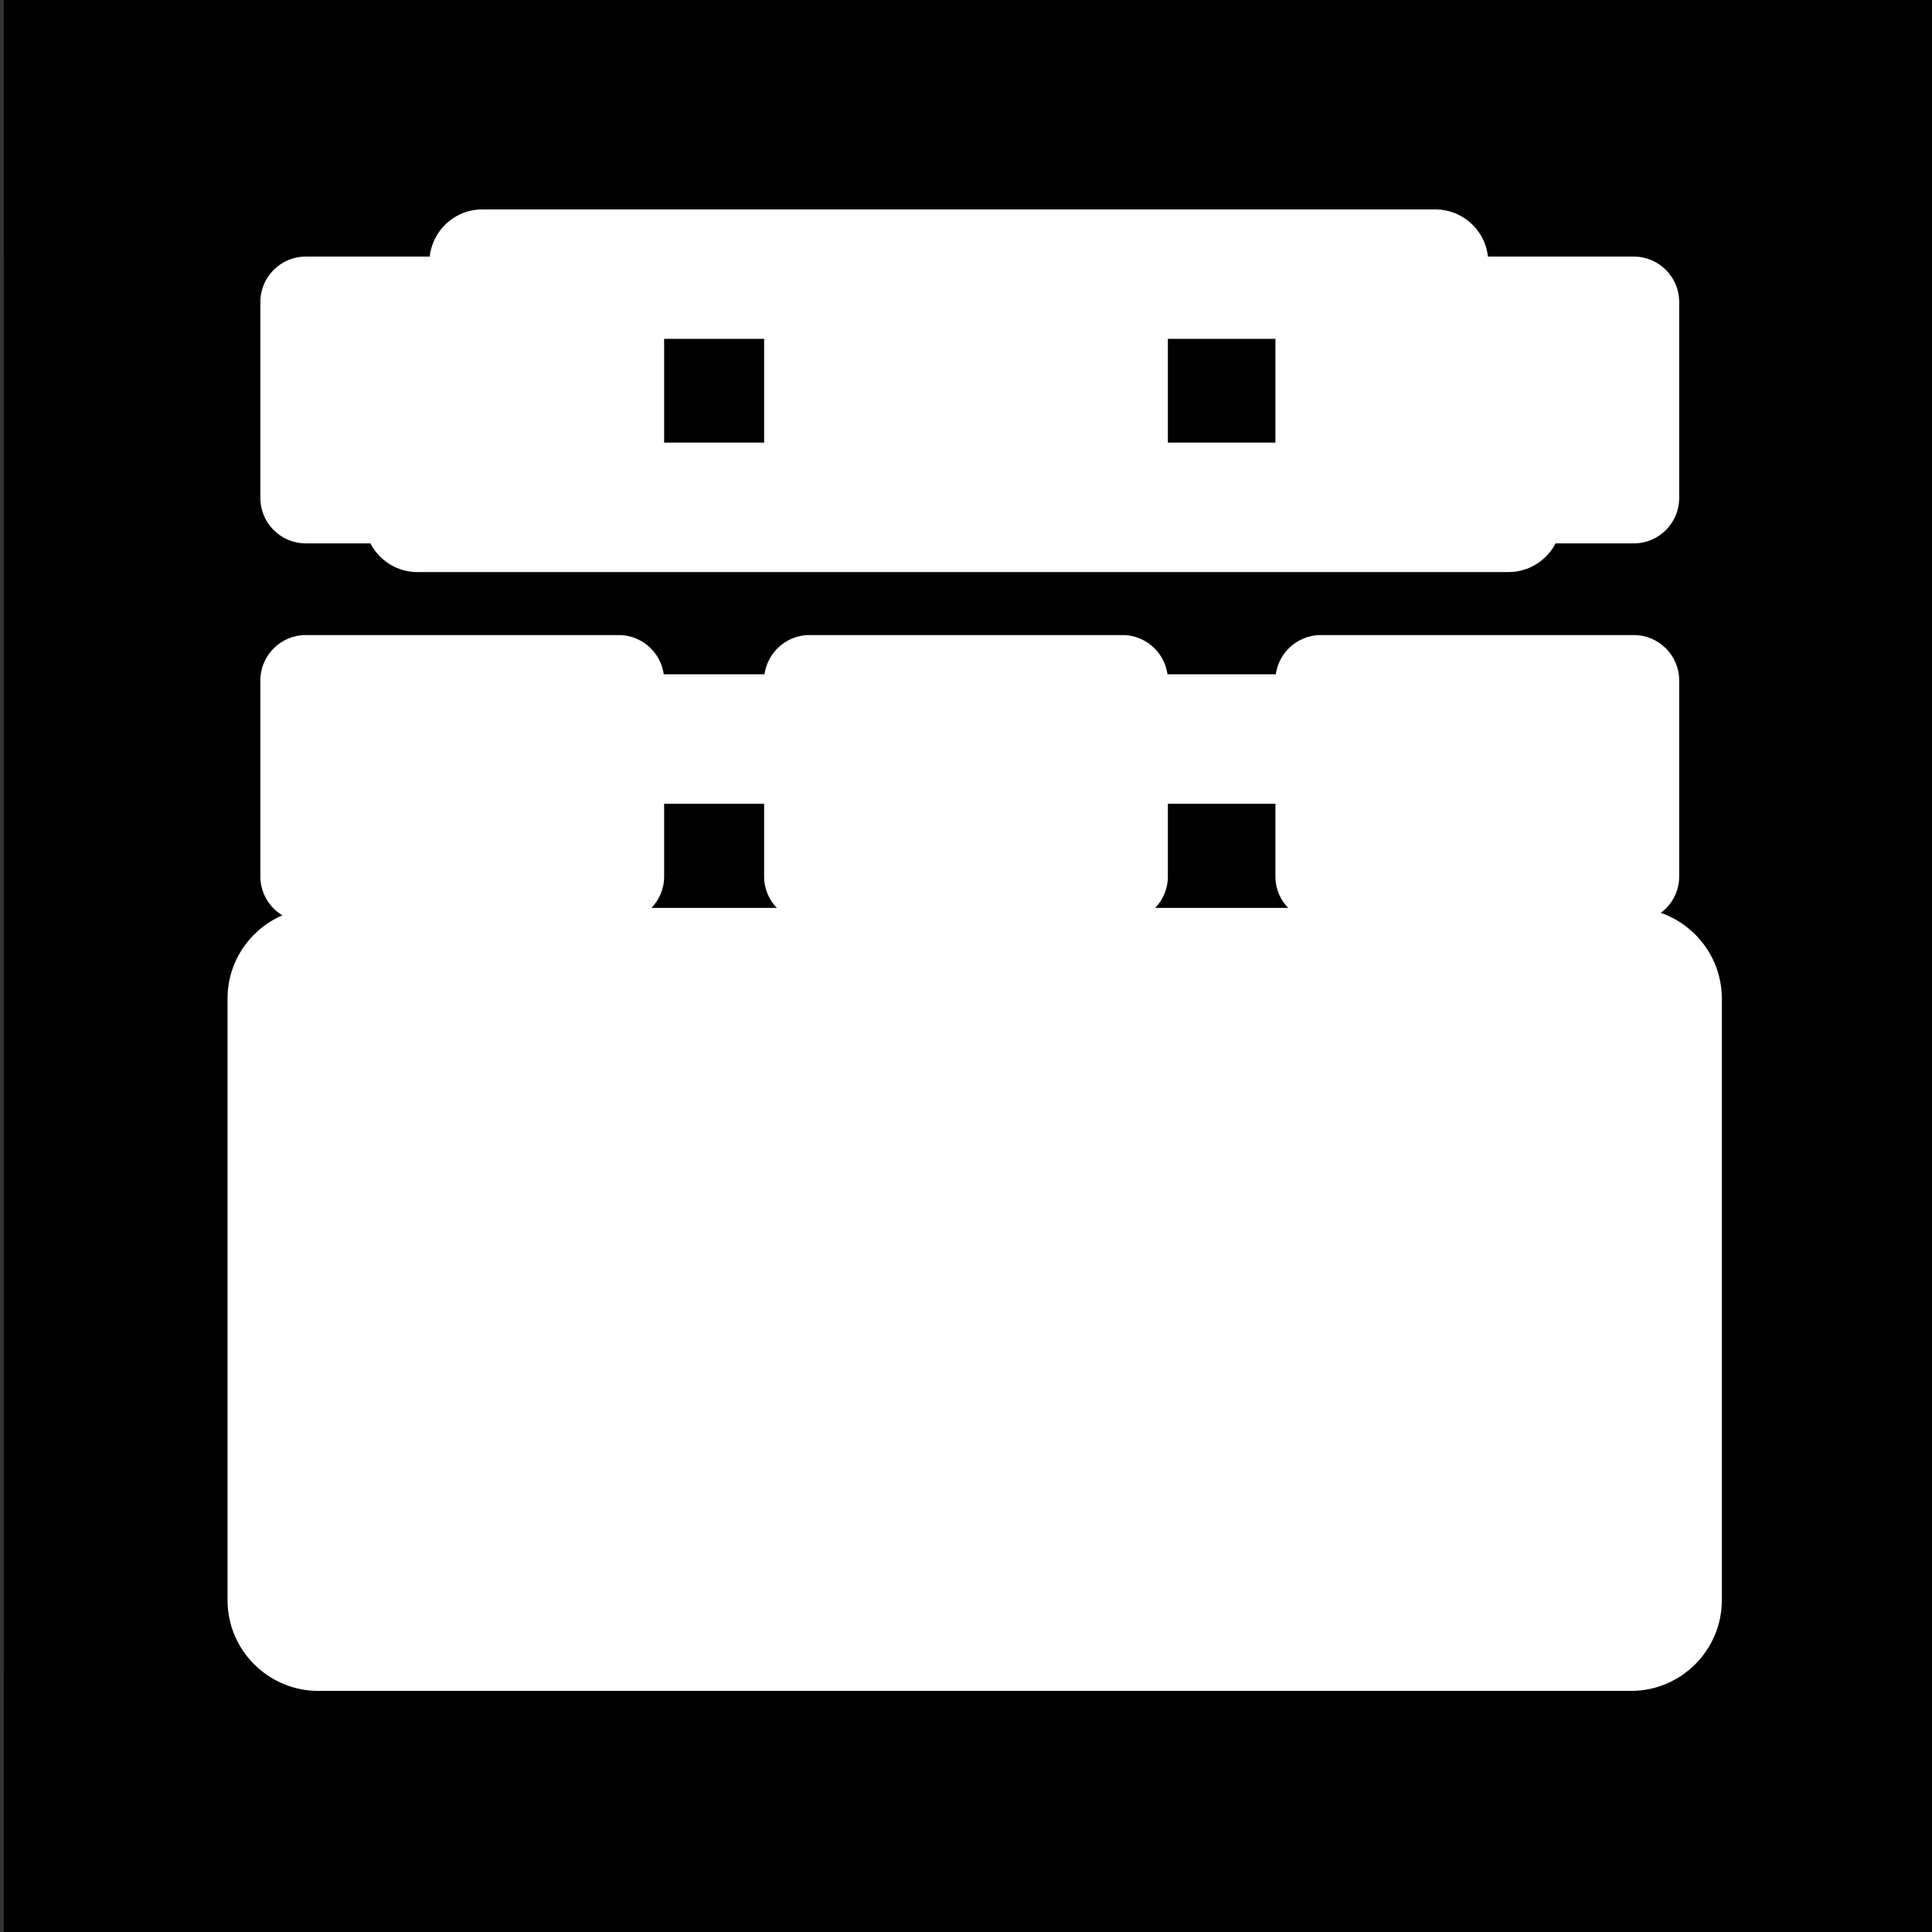
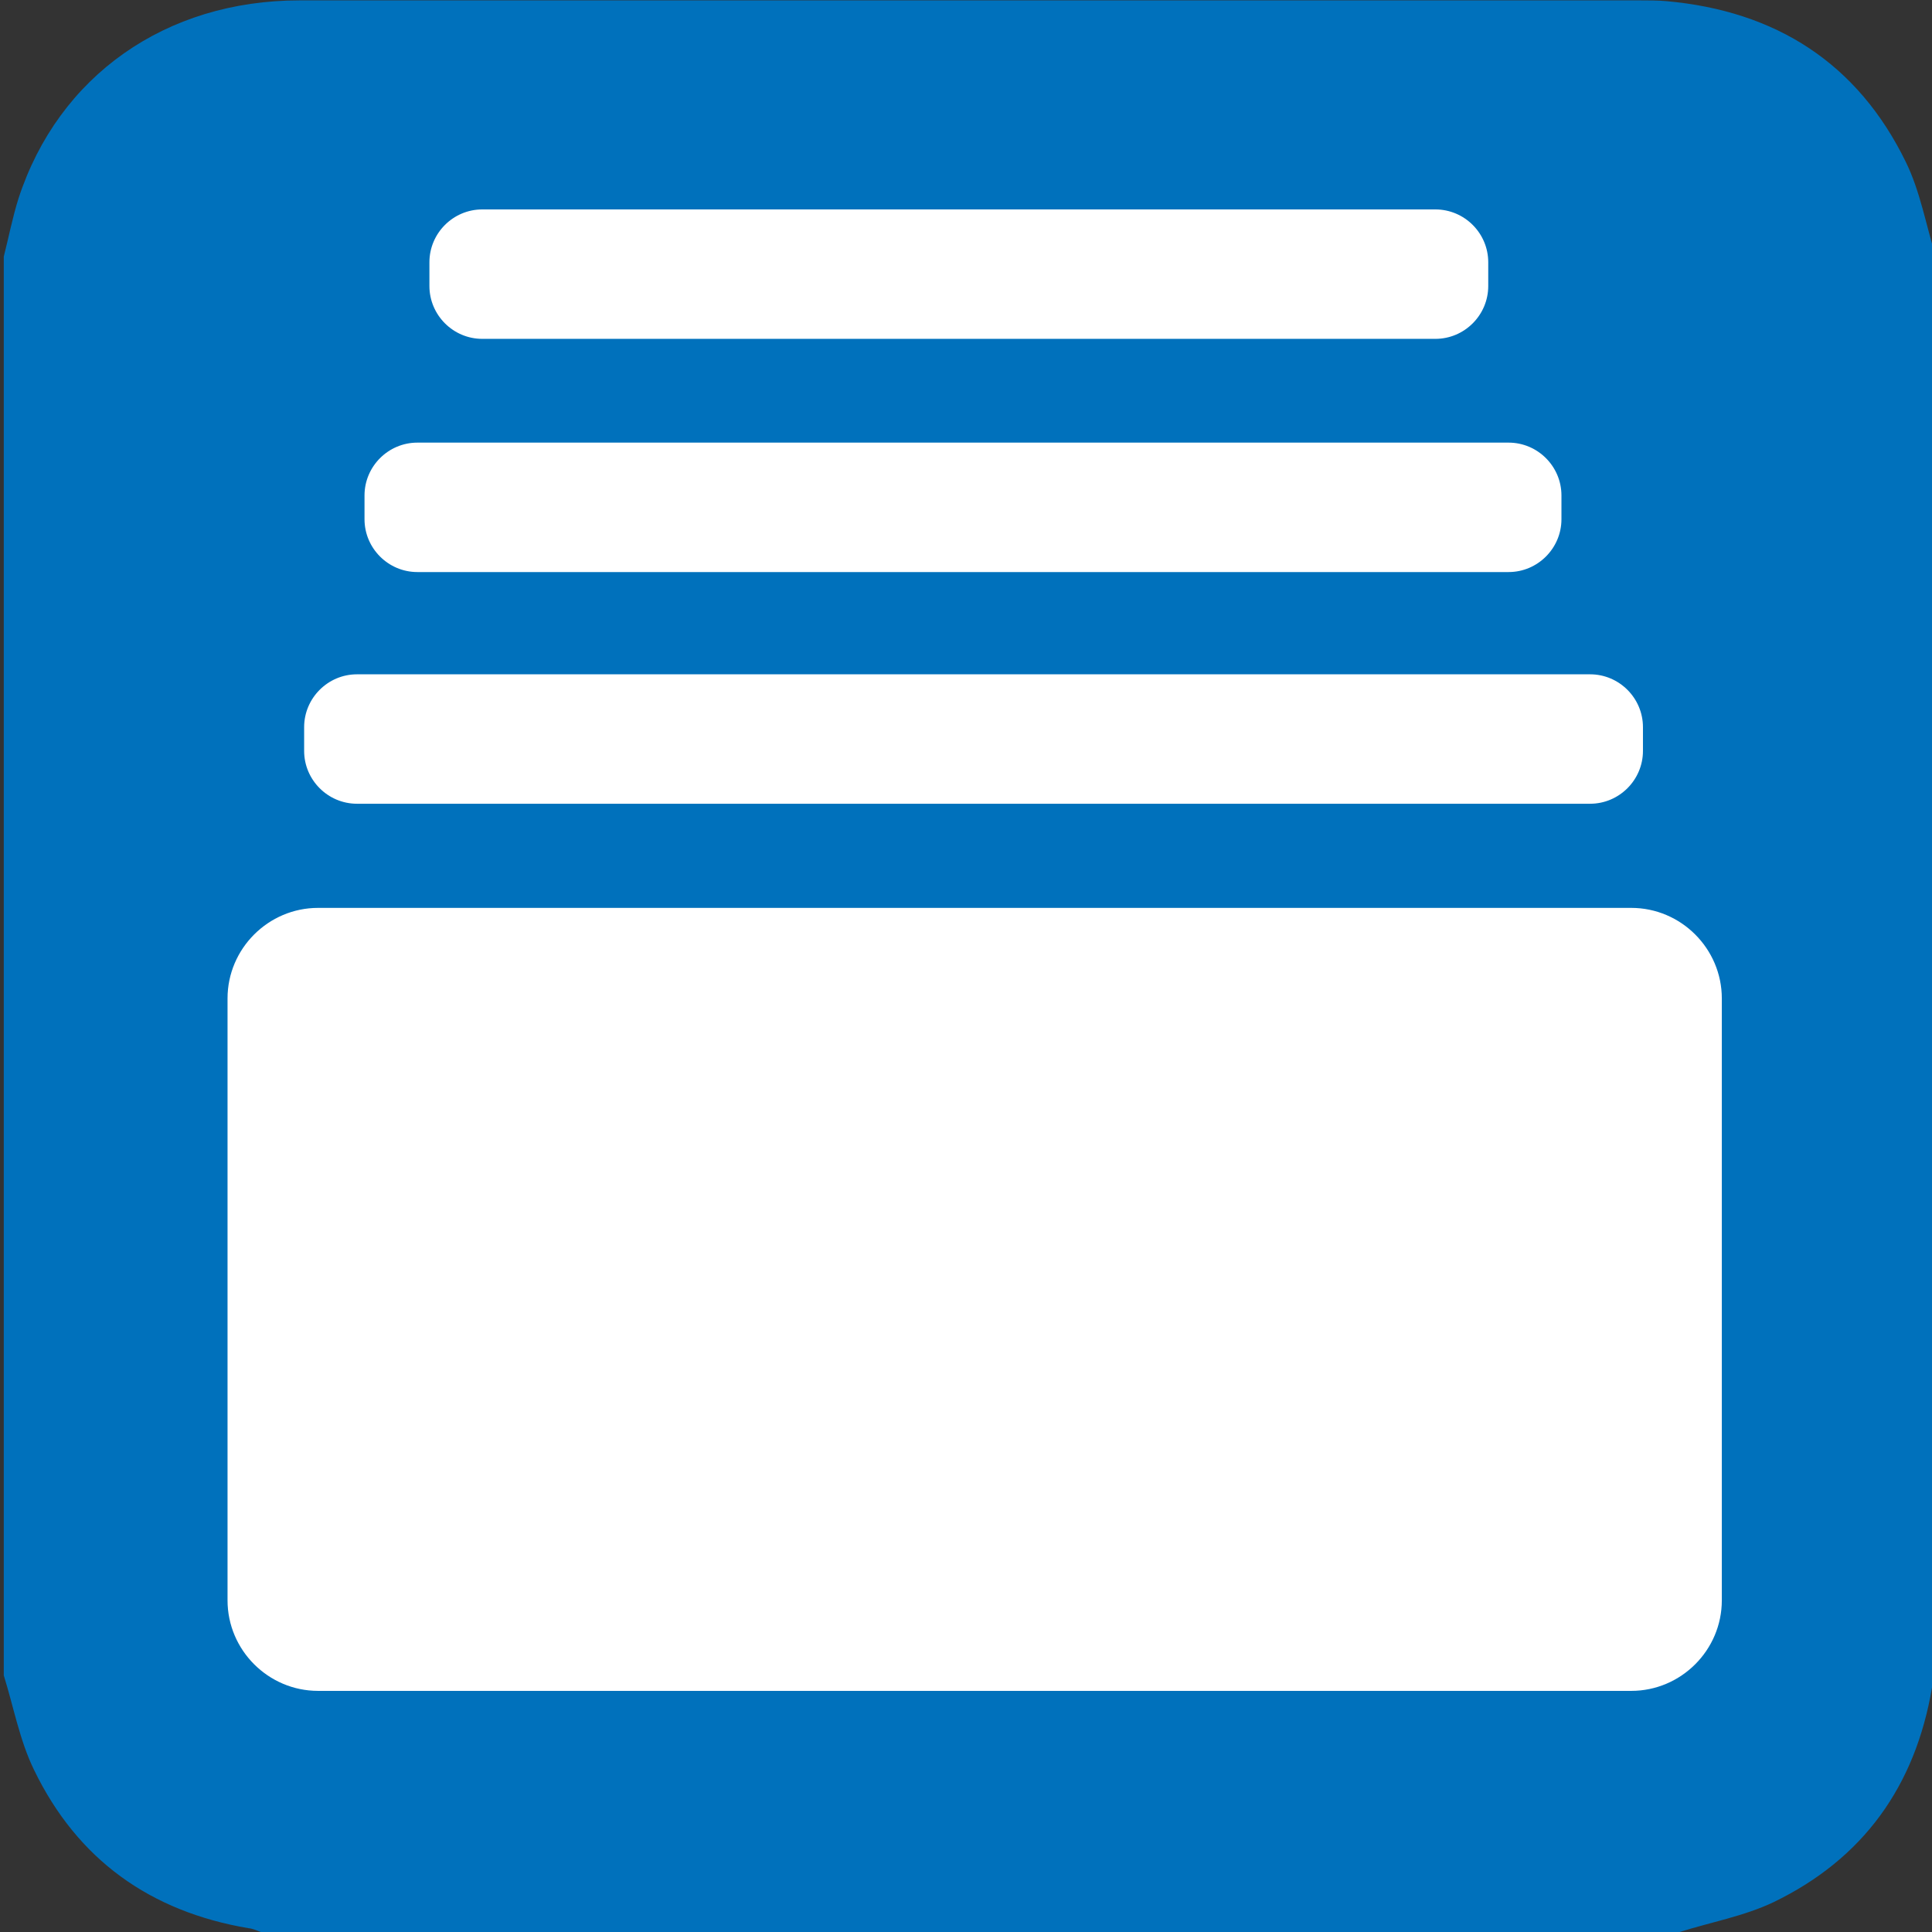
<svg xmlns="http://www.w3.org/2000/svg" viewBox="0 0 512 512">
  <rect x="0" y="0" width="512" height="512" fill="#333333" stroke="none" />
  <style>.st0{display:none}.st1{display:inline}.st2{fill:#0071bc}.st3{display:inline}.st3,.st4{fill:#fff}</style>
  <path class="st0 st1 st2" d="M1 444V68c1.3-5.1 2.3-10.3 3.9-15.4C15.5 20.1 43.9.1 79.4.1h355.2c2.3 0 4.7 0 7 .2 29 2.6 50.7 16.4 63.5 42.7 3.8 7.8 5.3 16.6 7.9 25v376c-.4 1.1-.9 2.1-1 3.2-4.4 26.1-18.2 45.4-42 56.9-7.8 3.7-16.6 5.3-24.9 7.9h-376c-1.1-.4-2.1-.9-3.2-1-26.1-4.4-45.4-18.2-56.9-42-3.8-7.8-5.4-16.7-8-25z" id="Ebene_2" />
-   <path class="st0 st1" d="M1-18.8h511V512H1z" id="Ebene_4" />
-   <path class="st0 st3" d="M164 144H81c-6.6 0-12-5.4-12-12V80c0-6.6 5.4-12 12-12h83c6.6 0 12 5.4 12 12v52c0 6.6-5.4 12-12 12zm0 100.3H81c-6.6 0-12-5.4-12-12v-52c0-6.6 5.4-12 12-12h83c6.6 0 12 5.4 12 12v52c0 6.6-5.4 12-12 12zm0 100.3H81c-6.6 0-12-5.4-12-12v-52c0-6.6 5.4-12 12-12h83c6.6 0 12 5.4 12 12v52c0 6.6-5.4 12-12 12zm0 99.4H81c-6.6 0-12-5.4-12-12v-52c0-6.6 5.4-12 12-12h83c6.6 0 12 5.4 12 12v52c0 6.6-5.4 12-12 12zm269-300h-83c-6.6 0-12-5.4-12-12V80c0-6.6 5.4-12 12-12h83c6.6 0 12 5.4 12 12v52c0 6.6-5.4 12-12 12zm0 100.3h-83c-6.6 0-12-5.4-12-12v-52c0-6.6 5.4-12 12-12h83c6.6 0 12 5.4 12 12v52c0 6.6-5.4 12-12 12zm0 100.3h-83c-6.6 0-12-5.4-12-12v-52c0-6.6 5.4-12 12-12h83c6.6 0 12 5.4 12 12v52c0 6.6-5.4 12-12 12zM297.5 144h-83c-6.6 0-12-5.4-12-12V80c0-6.6 5.4-12 12-12h83c6.6 0 12 5.4 12 12v52c0 6.6-5.4 12-12 12zm0 100.3h-83c-6.6 0-12-5.4-12-12v-52c0-6.6 5.4-12 12-12h83c6.6 0 12 5.4 12 12v52c0 6.6-5.4 12-12 12z" id="Ebene_1" />
  <path class="st4" d="M432.3 448.1h-348c-13.2 0-24-10.8-24-24V264.6c0-13.2 10.8-24 24-24h348c13.2 0 24 10.8 24 24v159.5c0 13.2-10.8 24-24 24zM380.4 89.8H127.8c-7.7 0-14-6.3-14-14v-6.3c0-7.7 6.3-14 14-14h252.6c7.7 0 14 6.3 14 14v6.3c0 7.7-6.3 14-14 14zm19.4 61.8H110.6c-7.7 0-14-6.3-14-14v-6.3c0-7.7 6.3-14 14-14h289.2c7.7 0 14 6.3 14 14v6.3c0 7.7-6.3 14-14 14zm21.6 61.4H94.6c-7.7 0-14-6.3-14-14v-6.3c0-7.7 6.3-14 14-14h326.8c7.7 0 14 6.3 14 14v6.3c0 7.7-6.3 14-14 14z" id="Ebene_3" />
</svg>